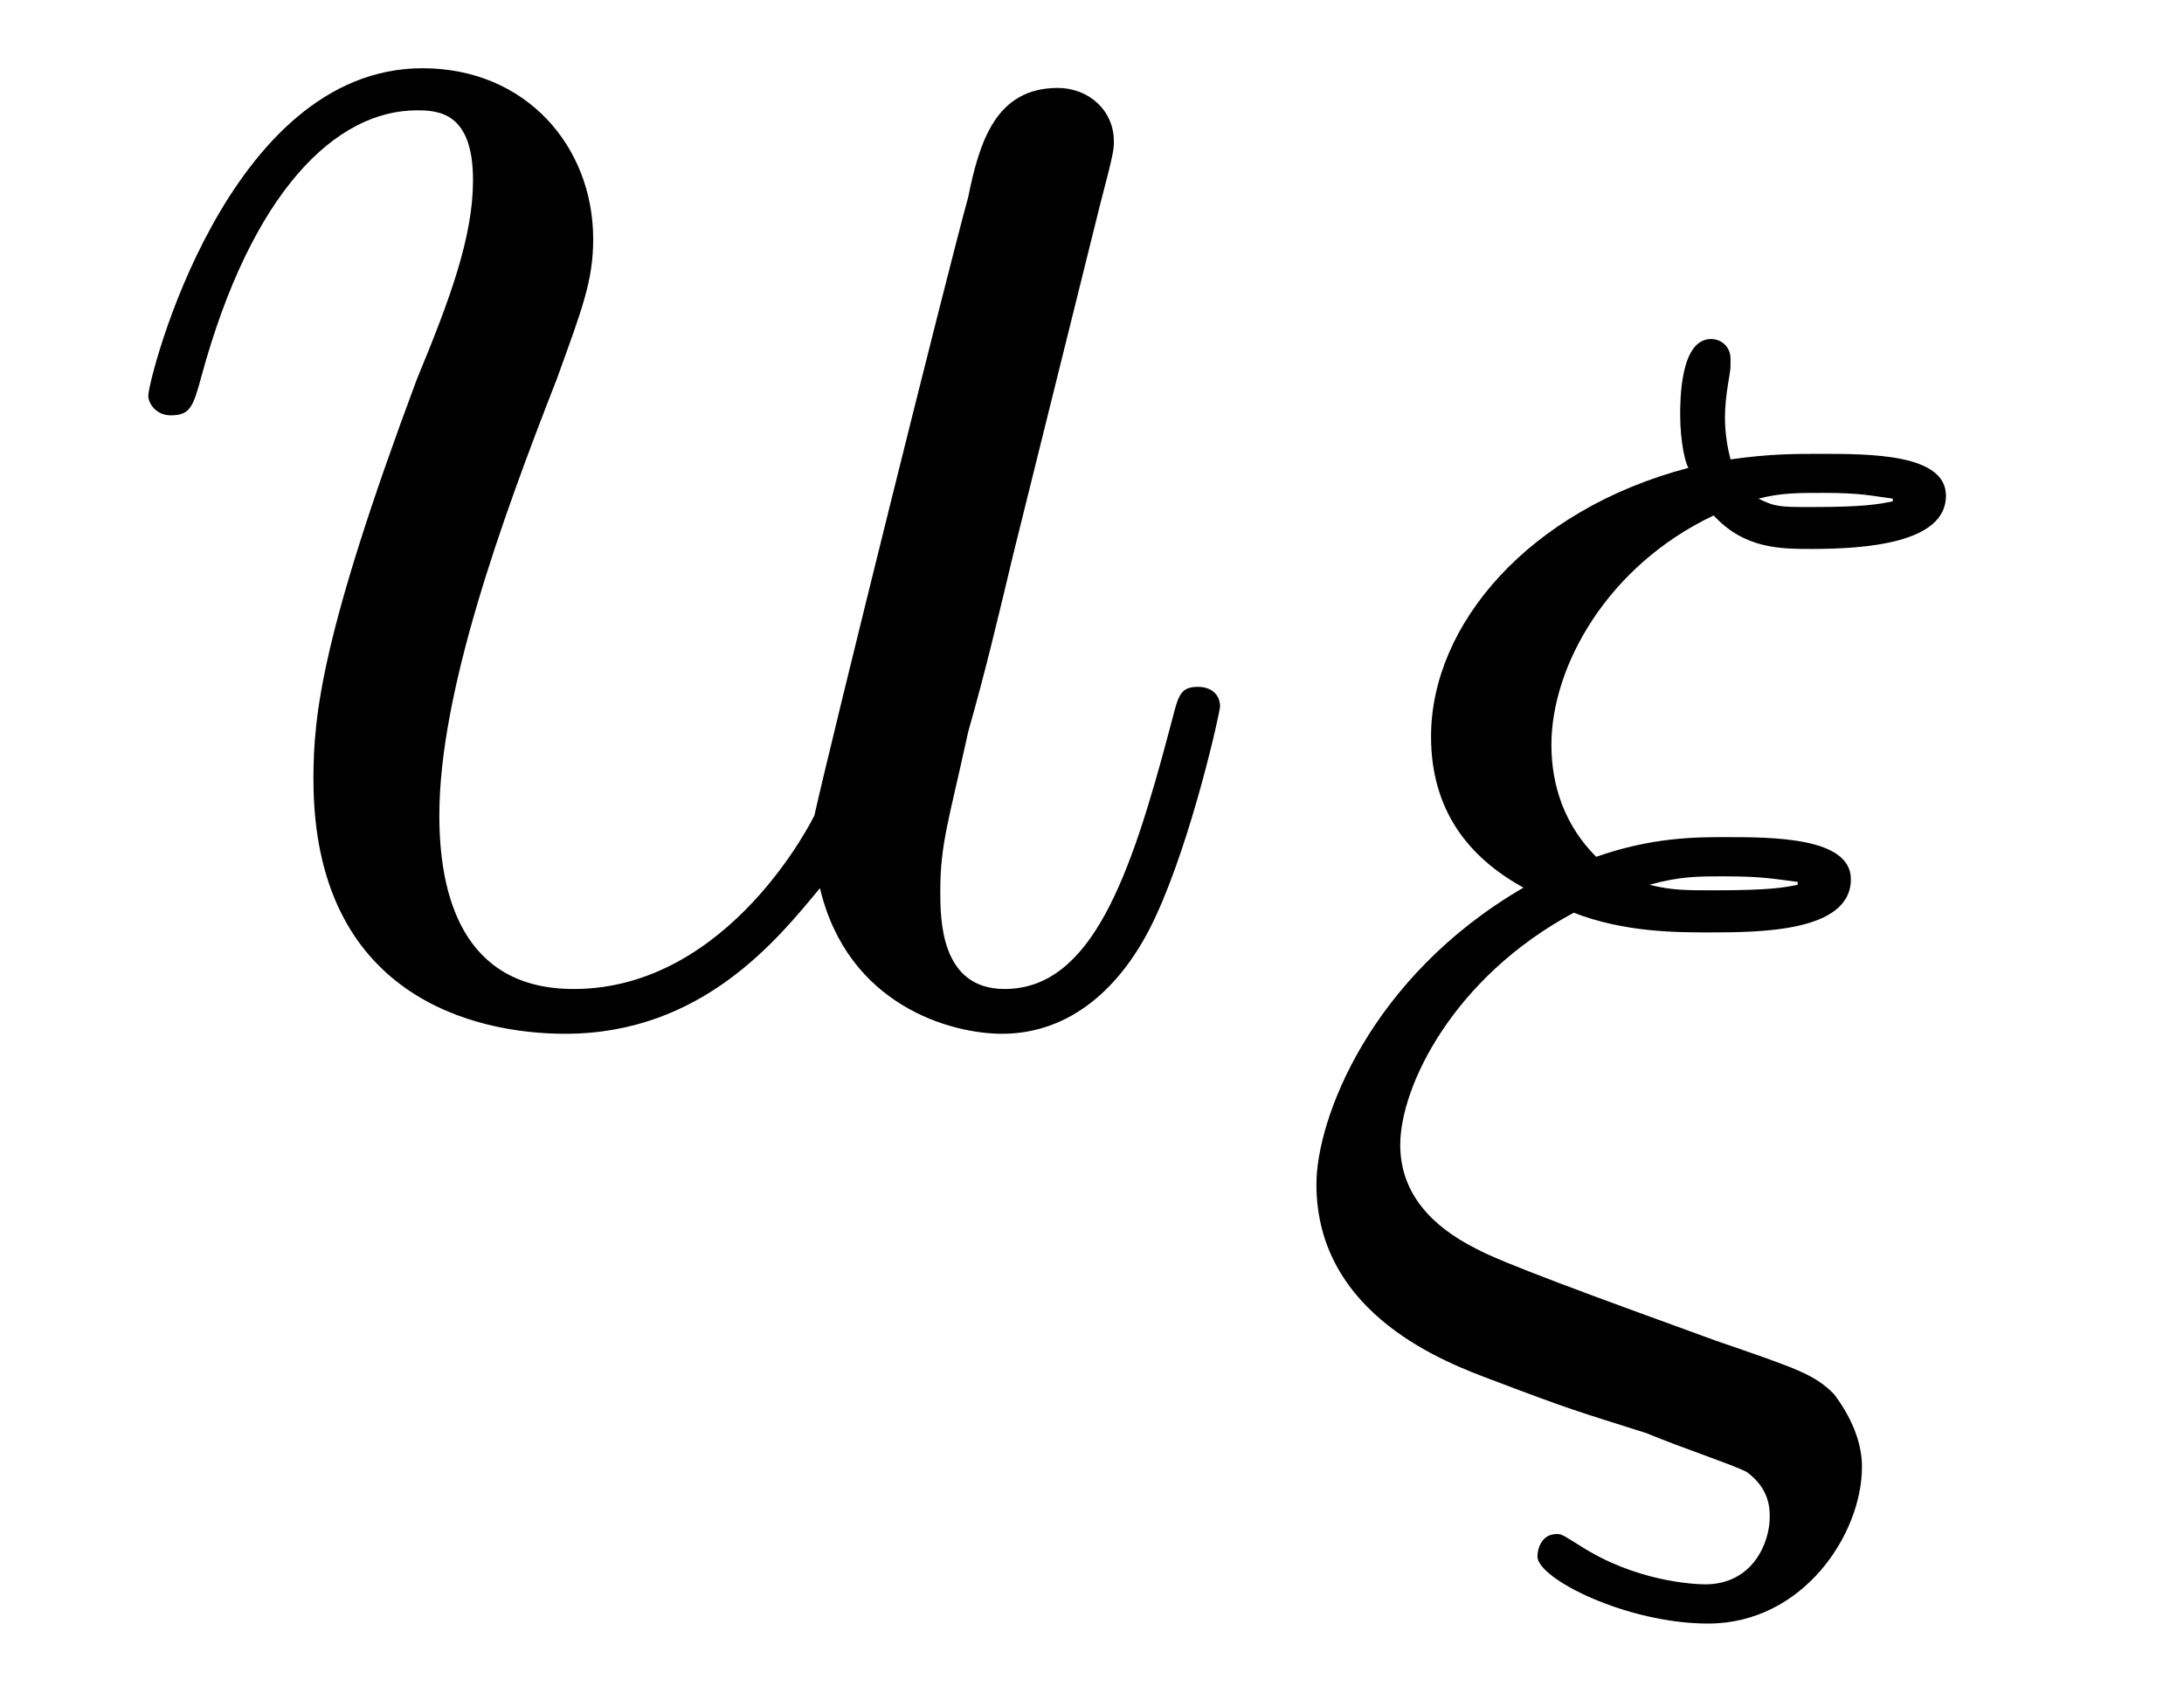
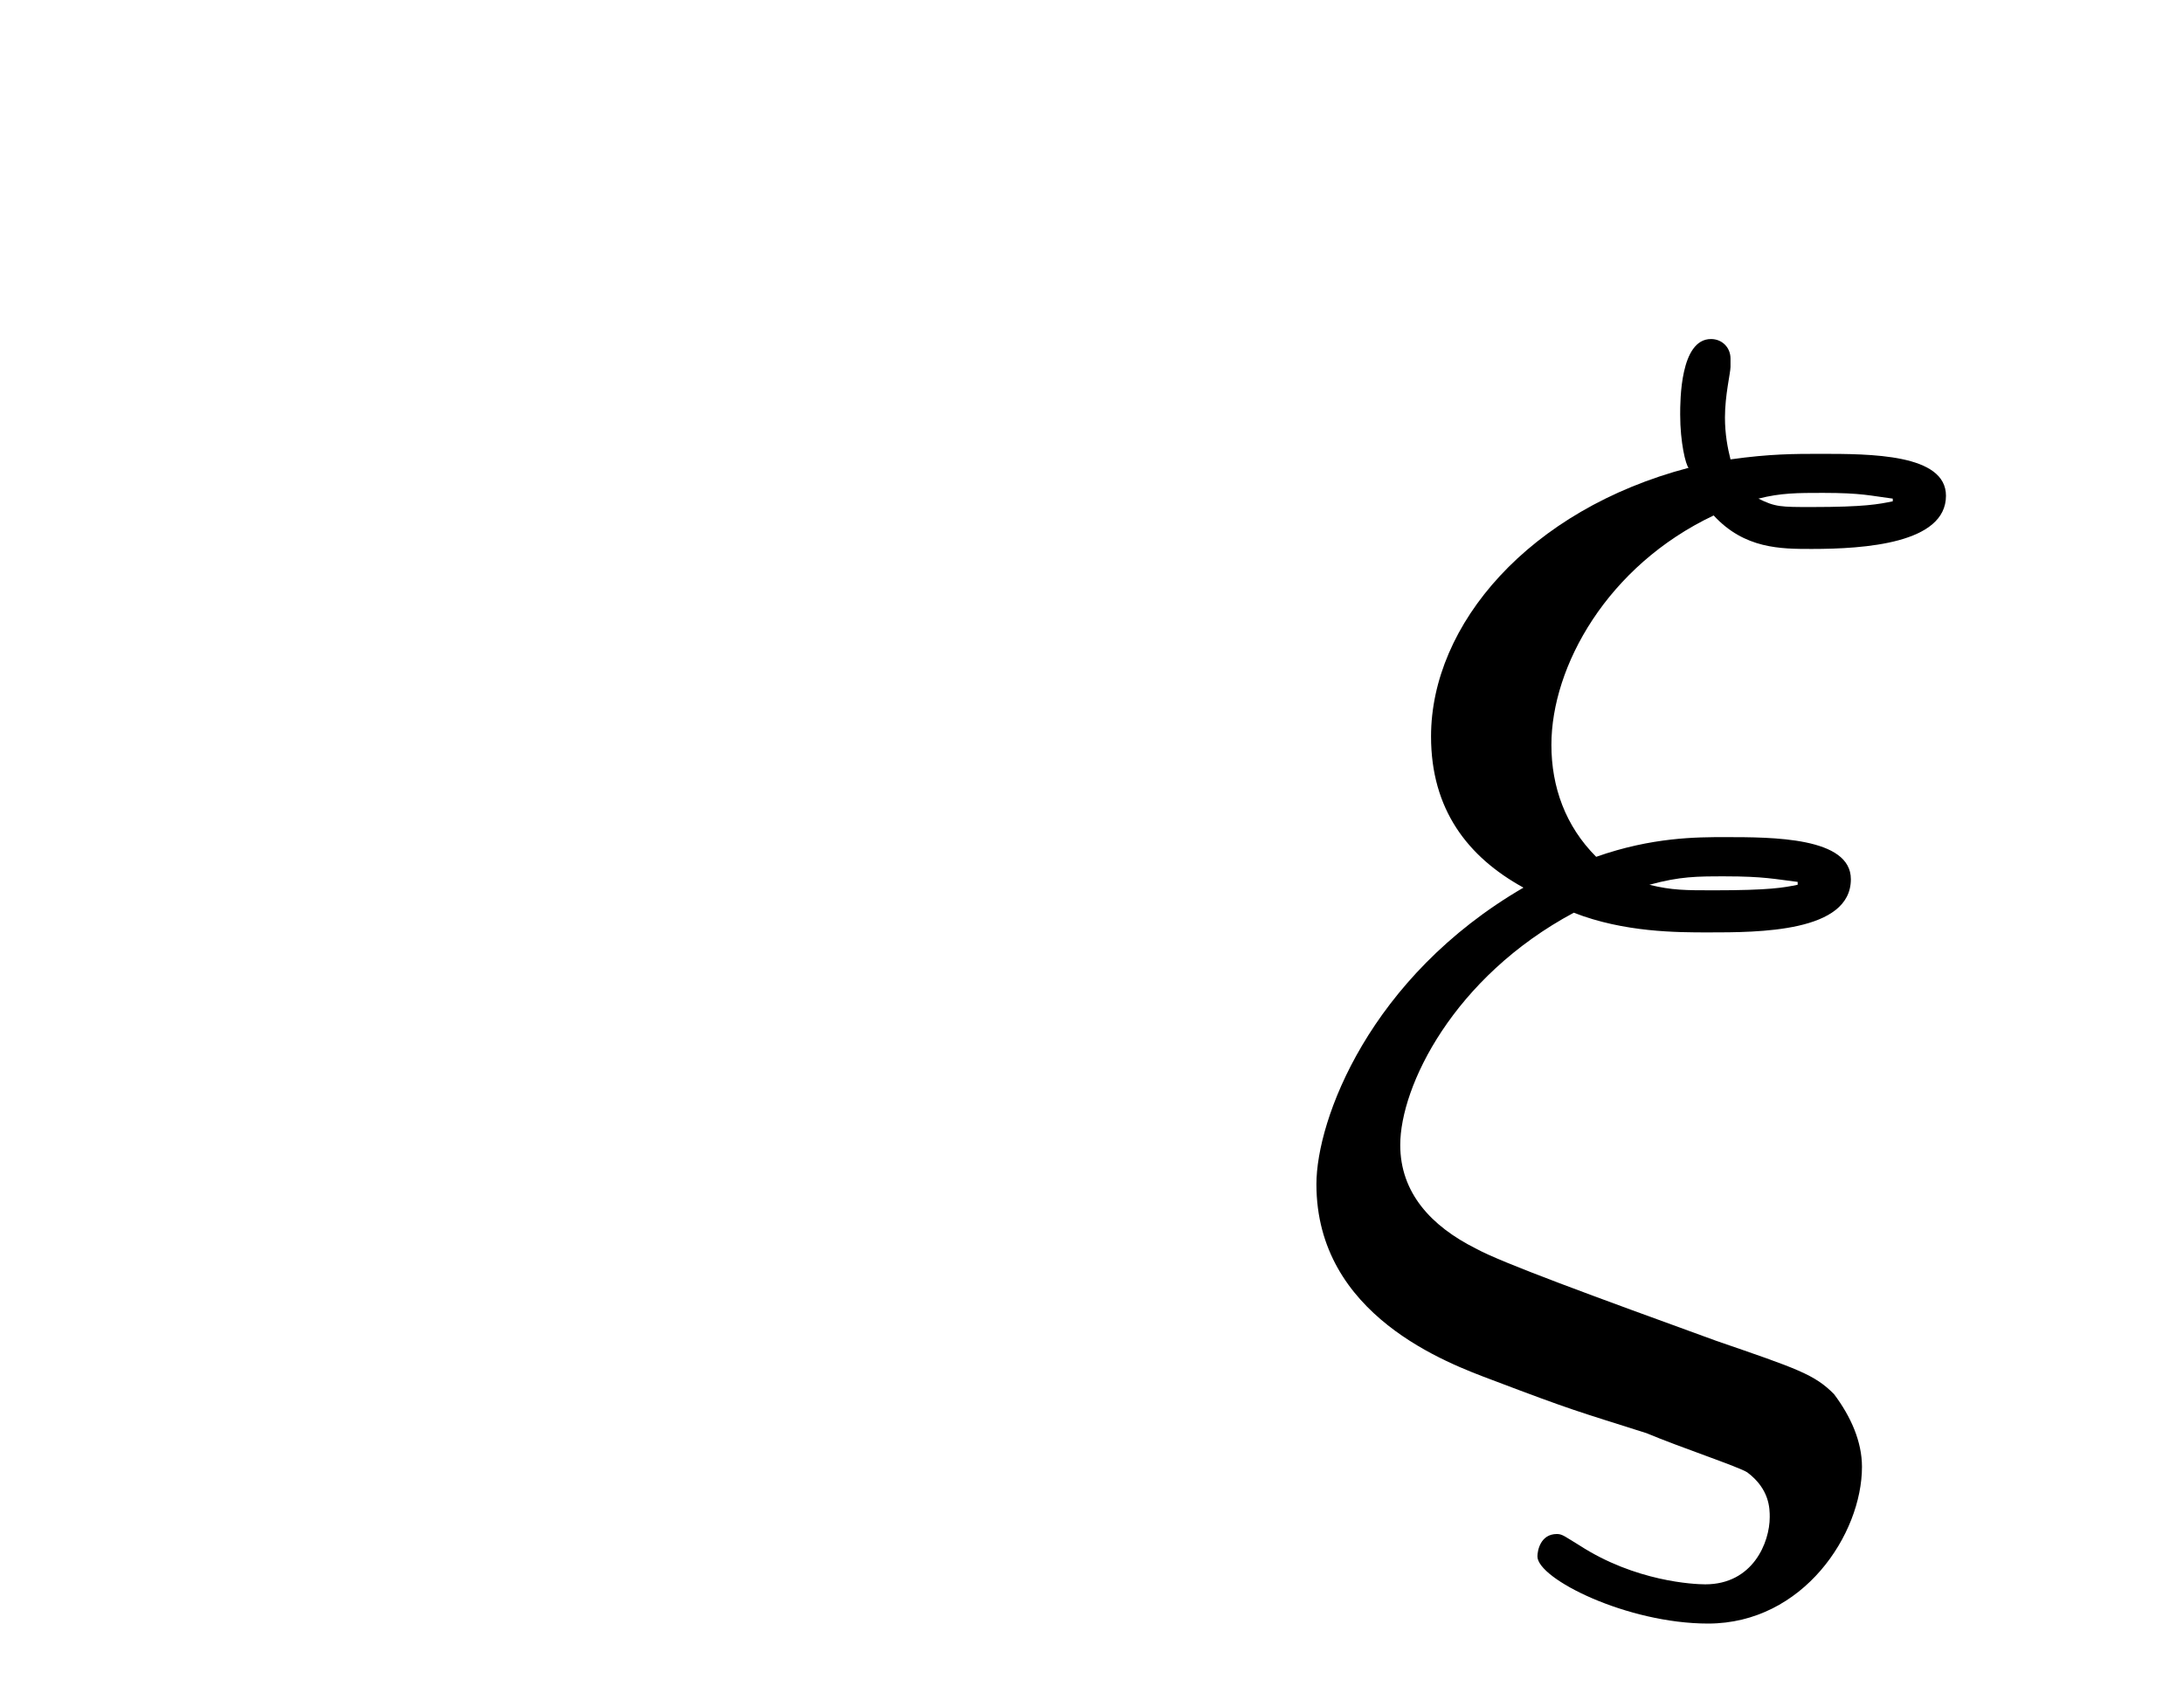
<svg xmlns="http://www.w3.org/2000/svg" xmlns:xlink="http://www.w3.org/1999/xlink" viewBox="0 0 12.194 9.49" version="1.2">
  <defs>
    <g>
      <symbol overflow="visible" id="glyph0-0">
        <path style="stroke:none;" d="" />
      </symbol>
      <symbol overflow="visible" id="glyph0-1">
-         <path style="stroke:none;" d="M 4.078 -0.688 C 4.234 -0.031 4.812 0.125 5.094 0.125 C 5.469 0.125 5.766 -0.125 5.953 -0.531 C 6.156 -0.969 6.312 -1.672 6.312 -1.703 C 6.312 -1.766 6.266 -1.812 6.188 -1.812 C 6.078 -1.812 6.078 -1.75 6.031 -1.578 C 5.812 -0.75 5.594 -0.125 5.109 -0.125 C 4.75 -0.125 4.75 -0.516 4.75 -0.672 C 4.75 -0.938 4.797 -1.062 4.906 -1.562 C 5 -1.891 5.078 -2.219 5.156 -2.547 L 5.641 -4.5 C 5.719 -4.797 5.719 -4.812 5.719 -4.859 C 5.719 -5.031 5.578 -5.156 5.406 -5.156 C 5.062 -5.156 4.969 -4.859 4.906 -4.547 C 4.781 -4.094 4.141 -1.516 4.047 -1.094 C 4.047 -1.094 3.578 -0.125 2.703 -0.125 C 2.078 -0.125 1.953 -0.656 1.953 -1.094 C 1.953 -1.781 2.297 -2.734 2.609 -3.531 C 2.75 -3.922 2.812 -4.078 2.812 -4.312 C 2.812 -4.828 2.438 -5.266 1.859 -5.266 C 0.766 -5.266 0.328 -3.531 0.328 -3.438 C 0.328 -3.391 0.375 -3.328 0.453 -3.328 C 0.562 -3.328 0.578 -3.375 0.625 -3.547 C 0.906 -4.578 1.375 -5.031 1.828 -5.031 C 1.953 -5.031 2.141 -5.016 2.141 -4.641 C 2.141 -4.328 2.016 -3.984 1.828 -3.531 C 1.297 -2.109 1.25 -1.656 1.25 -1.297 C 1.25 -0.078 2.156 0.125 2.656 0.125 C 3.422 0.125 3.844 -0.406 4.078 -0.688 Z M 4.078 -0.688 " />
-       </symbol>
+         </symbol>
      <symbol overflow="visible" id="glyph1-0">
-         <path style="stroke:none;" d="" />
-       </symbol>
+         </symbol>
      <symbol overflow="visible" id="glyph1-1">
        <path style="stroke:none;" d="M 1.625 -2.344 C 1.906 -2.234 2.203 -2.234 2.375 -2.234 C 2.656 -2.234 3.172 -2.234 3.172 -2.531 C 3.172 -2.766 2.734 -2.766 2.469 -2.766 C 2.312 -2.766 2.062 -2.766 1.75 -2.656 C 1.578 -2.828 1.5 -3.047 1.5 -3.281 C 1.5 -3.719 1.812 -4.281 2.406 -4.562 C 2.578 -4.375 2.781 -4.375 2.953 -4.375 C 3.25 -4.375 3.703 -4.406 3.703 -4.672 C 3.703 -4.906 3.281 -4.906 3 -4.906 C 2.859 -4.906 2.719 -4.906 2.5 -4.875 C 2.484 -4.938 2.469 -5.016 2.469 -5.109 C 2.469 -5.234 2.5 -5.359 2.5 -5.391 C 2.5 -5.391 2.5 -5.422 2.5 -5.438 C 2.5 -5.5 2.453 -5.547 2.391 -5.547 C 2.219 -5.547 2.219 -5.203 2.219 -5.125 C 2.219 -4.969 2.25 -4.844 2.266 -4.828 C 1.375 -4.594 0.828 -3.953 0.828 -3.328 C 0.828 -2.922 1.031 -2.656 1.344 -2.484 C 0.484 -1.984 0.188 -1.188 0.188 -0.828 C 0.188 -0.094 0.922 0.172 1.172 0.266 C 1.625 0.438 1.641 0.438 2.031 0.562 C 2.219 0.641 2.547 0.75 2.594 0.781 C 2.719 0.875 2.719 0.984 2.719 1.031 C 2.719 1.172 2.625 1.406 2.359 1.406 C 2.297 1.406 1.969 1.391 1.656 1.188 C 1.578 1.141 1.562 1.125 1.531 1.125 C 1.438 1.125 1.422 1.219 1.422 1.25 C 1.422 1.375 1.922 1.625 2.375 1.625 C 2.906 1.625 3.234 1.125 3.234 0.75 C 3.234 0.609 3.172 0.469 3.078 0.344 C 2.969 0.234 2.875 0.203 2.422 0.047 C 1.734 -0.203 1.219 -0.391 1.078 -0.469 C 0.828 -0.594 0.656 -0.781 0.656 -1.047 C 0.656 -1.375 0.953 -1.984 1.625 -2.344 Z M 3.406 -4.641 C 3.328 -4.625 3.25 -4.609 2.953 -4.609 C 2.781 -4.609 2.75 -4.609 2.656 -4.656 C 2.781 -4.688 2.875 -4.688 3.016 -4.688 C 3.234 -4.688 3.281 -4.672 3.406 -4.656 Z M 2.875 -2.5 C 2.797 -2.484 2.719 -2.469 2.406 -2.469 C 2.25 -2.469 2.172 -2.469 2.047 -2.5 C 2.219 -2.547 2.312 -2.547 2.469 -2.547 C 2.688 -2.547 2.75 -2.531 2.875 -2.516 Z M 2.875 -2.5 " />
      </symbol>
    </g>
    <clipPath id="clip1">
      <path d="M 7 1 L 11 1 L 11 9.488 L 7 9.488 Z M 7 1 " />
    </clipPath>
  </defs>
  <g id="surface1">
    <g style="fill:rgb(0%,0%,0%);fill-opacity:1;">
      <use xlink:href="#glyph0-1" x="0.5" y="5.647" />
    </g>
    <g clip-path="url(#clip1)" clip-rule="nonzero">
      <g style="fill:rgb(0%,0%,0%);fill-opacity:1;">
        <use xlink:href="#glyph1-1" x="7.162" y="7.44" />
      </g>
    </g>
  </g>
</svg>